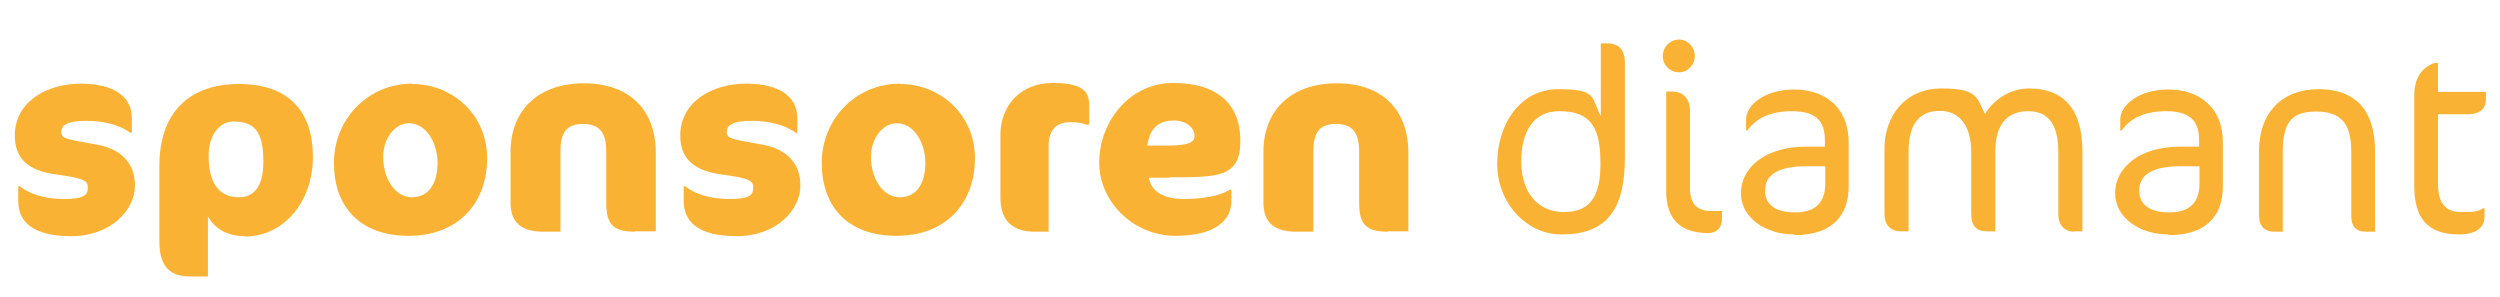
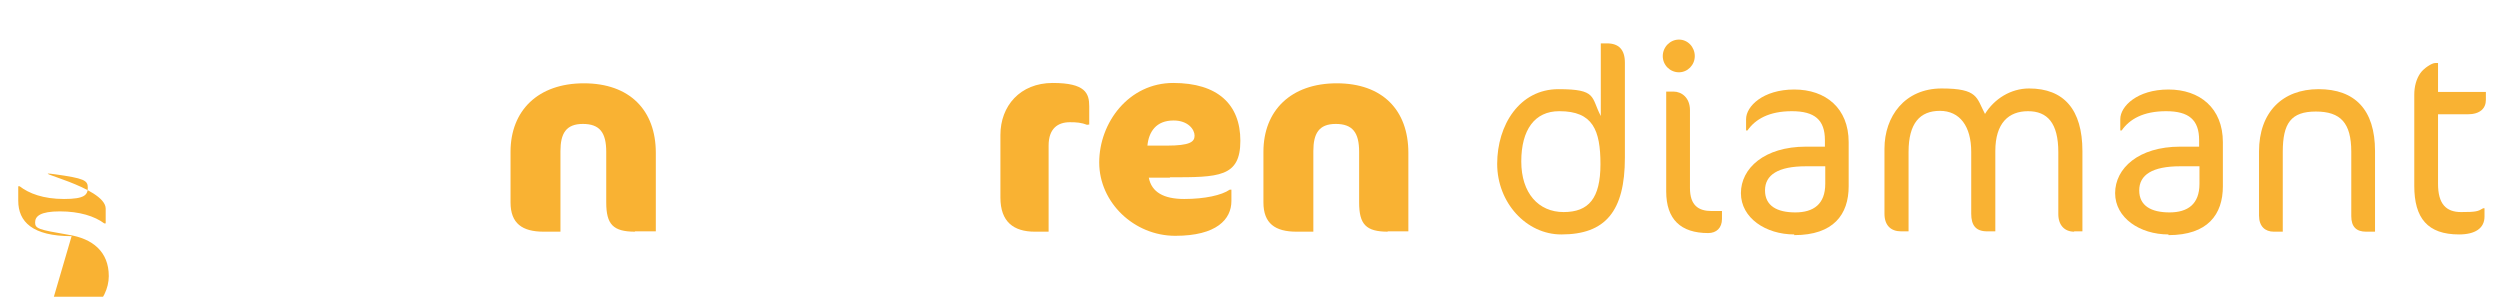
<svg xmlns="http://www.w3.org/2000/svg" version="1.1" viewBox="0 0 726.2 86.2">
  <defs>
    <style> .cls-1 { isolation: isolate; } .cls-2 { fill: #f9b233; } </style>
  </defs>
  <g>
    <g id="Laag_1">
      <g class="cls-1">
-         <path class="cls-2" d="M20.8,68.6c-11.4,0-15.5-4.2-15.5-10.3v-4.2h.4c2.7,2.1,6.9,3.7,12.9,3.7s6.9-1.2,6.9-3.3-1-2.7-9.7-3.9c-7.5-1.1-11.5-4.5-11.5-11.2,0-10,9.5-15.1,19.1-15.1s14.9,3.7,14.9,10v4.3h-.4c-2.8-2.1-7.2-3.5-12.9-3.5s-7.2,1.4-7.2,3.2.9,2.1,9.7,3.6c7,1.1,11.7,4.9,11.7,12s-7,14.7-18.5,14.7Z" />
-         <path class="cls-2" d="M71.1,68.6c-5.6,0-8.9-2.6-10.7-5.7v17.4h-5.3c-5.8,0-8.8-3-8.8-10.1v-22.1c0-15,8.3-23.7,23.1-23.7s21.5,8.3,21.5,21.2-8.4,23.1-19.8,23.1ZM67.8,35.3c-4,0-7.2,3.8-7.2,10,0,8.9,3.8,12,8.8,12s7.1-4,7.1-10.3c0-9-2.7-11.7-8.7-11.7Z" />
-         <path class="cls-2" d="M119.8,24.4c11.4,0,21.7,8.7,21.7,21.6s-8.3,22.5-22.8,22.5-21.7-8.8-21.7-21.2,9.6-23,22.8-23ZM118.8,35.8c-4,0-7.5,4.2-7.5,9.9s3.2,11.6,8.3,11.6,7.5-4.2,7.5-10-3.3-11.5-8.3-11.5Z" />
+         <path class="cls-2" d="M20.8,68.6c-11.4,0-15.5-4.2-15.5-10.3v-4.2h.4c2.7,2.1,6.9,3.7,12.9,3.7s6.9-1.2,6.9-3.3-1-2.7-9.7-3.9s14.9,3.7,14.9,10v4.3h-.4c-2.8-2.1-7.2-3.5-12.9-3.5s-7.2,1.4-7.2,3.2.9,2.1,9.7,3.6c7,1.1,11.7,4.9,11.7,12s-7,14.7-18.5,14.7Z" />
        <path class="cls-2" d="M184.5,67.3c-6.4,0-8.4-2.1-8.4-8.5v-14.7c0-5.6-1.9-8.1-6.8-8.1s-6.5,2.8-6.5,7.9v23.4h-4.9c-6.2,0-9.6-2.4-9.6-8.5v-14.7c0-12,8-19.9,21.3-19.9s20.9,7.8,20.9,20.2v22.8h-6.1Z" />
-         <path class="cls-2" d="M214.1,68.6c-11.4,0-15.5-4.2-15.5-10.3v-4.2h.4c2.7,2.1,6.9,3.7,12.9,3.7s6.9-1.2,6.9-3.3-1-2.7-9.7-3.9c-7.5-1.1-11.5-4.5-11.5-11.2,0-10,9.5-15.1,19.1-15.1s14.9,3.7,14.9,10v4.3h-.4c-2.8-2.1-7.2-3.5-12.9-3.5s-7.2,1.4-7.2,3.2.9,2.1,9.7,3.6c7,1.1,11.7,4.9,11.7,12s-7,14.7-18.5,14.7Z" />
-         <path class="cls-2" d="M261.5,24.4c11.4,0,21.7,8.7,21.7,21.6s-8.3,22.5-22.8,22.5-21.7-8.8-21.7-21.2,9.6-23,22.8-23ZM260.5,35.8c-4,0-7.5,4.2-7.5,9.9s3.2,11.6,8.3,11.6,7.5-4.2,7.5-10-3.3-11.5-8.3-11.5Z" />
        <path class="cls-2" d="M315.9,36.3c-1.8-.7-3.2-.8-5.1-.8-3.5,0-6.2,1.8-6.2,6.8v25h-4c-6.2,0-10-2.9-10-9.9v-18.2c0-8.4,5.7-15.1,15.2-15.1s10.6,3,10.6,6.8v5.3h-.5Z" />
        <path class="cls-2" d="M339.9,51.6h-6.2c.8,4.2,4.3,6.2,10.3,6.2s10.9-1.1,13.2-2.7h.5v3.3c0,5.3-4.3,10.1-16.3,10.1s-22.1-9.7-22.1-21.3,8.6-23.1,21.5-23.1,19.5,6.2,19.5,16.8-6.3,10.6-20.5,10.6ZM340.9,35c-5.1,0-7.2,3.3-7.6,7.3h5.6c6.8,0,8.1-1.1,8.1-2.9s-1.9-4.4-6.1-4.4Z" />
        <path class="cls-2" d="M403.2,67.3c-6.4,0-8.4-2.1-8.4-8.5v-14.7c0-5.6-1.9-8.1-6.8-8.1s-6.5,2.8-6.5,7.9v23.4h-4.9c-6.2,0-9.6-2.4-9.6-8.5v-14.7c0-12,8-19.9,21.3-19.9s20.8,7.8,20.8,20.2v22.8h-6.1Z" />
        <path class="cls-2" d="M453.5,68.1c-10.1,0-18.6-9.2-18.6-20.5s6.5-21.7,17.8-21.7,9.4,2.3,12.3,7.8V12.6h1.8c3.4,0,5.2,1.8,5.2,5.6v27.6c0,15.6-5.7,22.3-18.4,22.3ZM452.9,32.3c-7.1,0-11,5.4-11,14.6s5,14.7,12.3,14.7,10.7-4,10.7-13.9-2.2-15.4-11.9-15.4Z" />
        <path class="cls-2" d="M487.7,21c-2.6,0-4.7-2.1-4.7-4.7s2.1-4.8,4.7-4.8,4.6,2.2,4.6,4.8-2.1,4.7-4.6,4.7ZM496.2,67.7c-8,0-12.2-4-12.2-12.1v-29h2.1c2.4,0,4.8,1.8,4.8,5.4v22.6c0,5.1,2.5,6.7,6.3,6.7h3v2.3c0,2.6-1.6,4.1-4,4.1Z" />
        <path class="cls-2" d="M521.2,68.1c-8.3,0-15.5-4.8-15.5-12s6.8-13.5,18.9-13.5h5.5v-1.9c0-5.9-3-8.4-9.6-8.4s-10.6,2.3-12.9,5.6h-.4v-3.3c0-3.7,4.9-8.6,14-8.6s15.8,5.4,15.8,15.3v12.8c0,8.2-4.4,14.2-15.8,14.2ZM530.2,48.3h-5.6c-8.1,0-11.9,2.5-11.9,7s3.5,6.4,8.8,6.4,8.7-2.4,8.7-8.3v-5.1Z" />
        <path class="cls-2" d="M602.5,67.3c-2.7,0-4.6-1.8-4.6-5.1v-18c0-8.5-3.2-11.9-8.8-11.9s-9.5,3.4-9.5,11.6v23.3h-2.4c-3.3,0-4.6-1.8-4.6-5.1v-18c0-7.4-3.3-11.9-9.1-11.9s-9.1,3.6-9.1,11.9v23.1h-2.2c-2.9,0-4.8-1.7-4.8-5.1v-18.9c0-9.4,5.9-17.5,16.6-17.5s10.1,2.7,12.6,7.4c2.7-4.4,7.5-7.4,12.8-7.4,10.1,0,15.5,6.1,15.5,18.2v23.3h-2.4Z" />
        <path class="cls-2" d="M629.9,68.1c-8.3,0-15.5-4.8-15.5-12s6.8-13.5,18.9-13.5h5.5v-1.9c0-5.9-3-8.4-9.6-8.4s-10.6,2.3-12.9,5.6h-.4v-3.3c0-3.7,4.9-8.6,14-8.6s15.8,5.4,15.8,15.3v12.8c0,8.2-4.4,14.2-15.8,14.2ZM638.9,48.3h-5.6c-8.1,0-11.9,2.5-11.9,7s3.5,6.4,8.8,6.4,8.7-2.4,8.7-8.3v-5.1Z" />
        <path class="cls-2" d="M687.3,67.3c-2.8,0-4.3-1.4-4.3-4.5v-18.7c0-8.4-3.1-11.7-10.3-11.7s-9.6,3.4-9.6,11.7v23.2h-2.6c-2.5,0-4.3-1.5-4.3-4.7v-18.6c0-11.4,6.8-18.1,17.3-18.1s16.4,5.9,16.4,18v23.4h-2.5Z" />
        <path class="cls-2" d="M708.1,26.7h14v2.3c0,2.5-1.7,4.2-5.3,4.2h-8.6v20.2c0,5.8,2.3,8.2,6.7,8.2s4.9-.2,6.4-1.1h.4v2.4c0,3.4-2.7,5.2-7.4,5.2-9.1,0-13-4.7-13-14.1v-26.5c0-2.4.6-4.6,1.8-6.3,1-1.4,3.3-2.9,4.3-2.9h.8v8.4Z" />
      </g>
    </g>
  </g>
</svg>